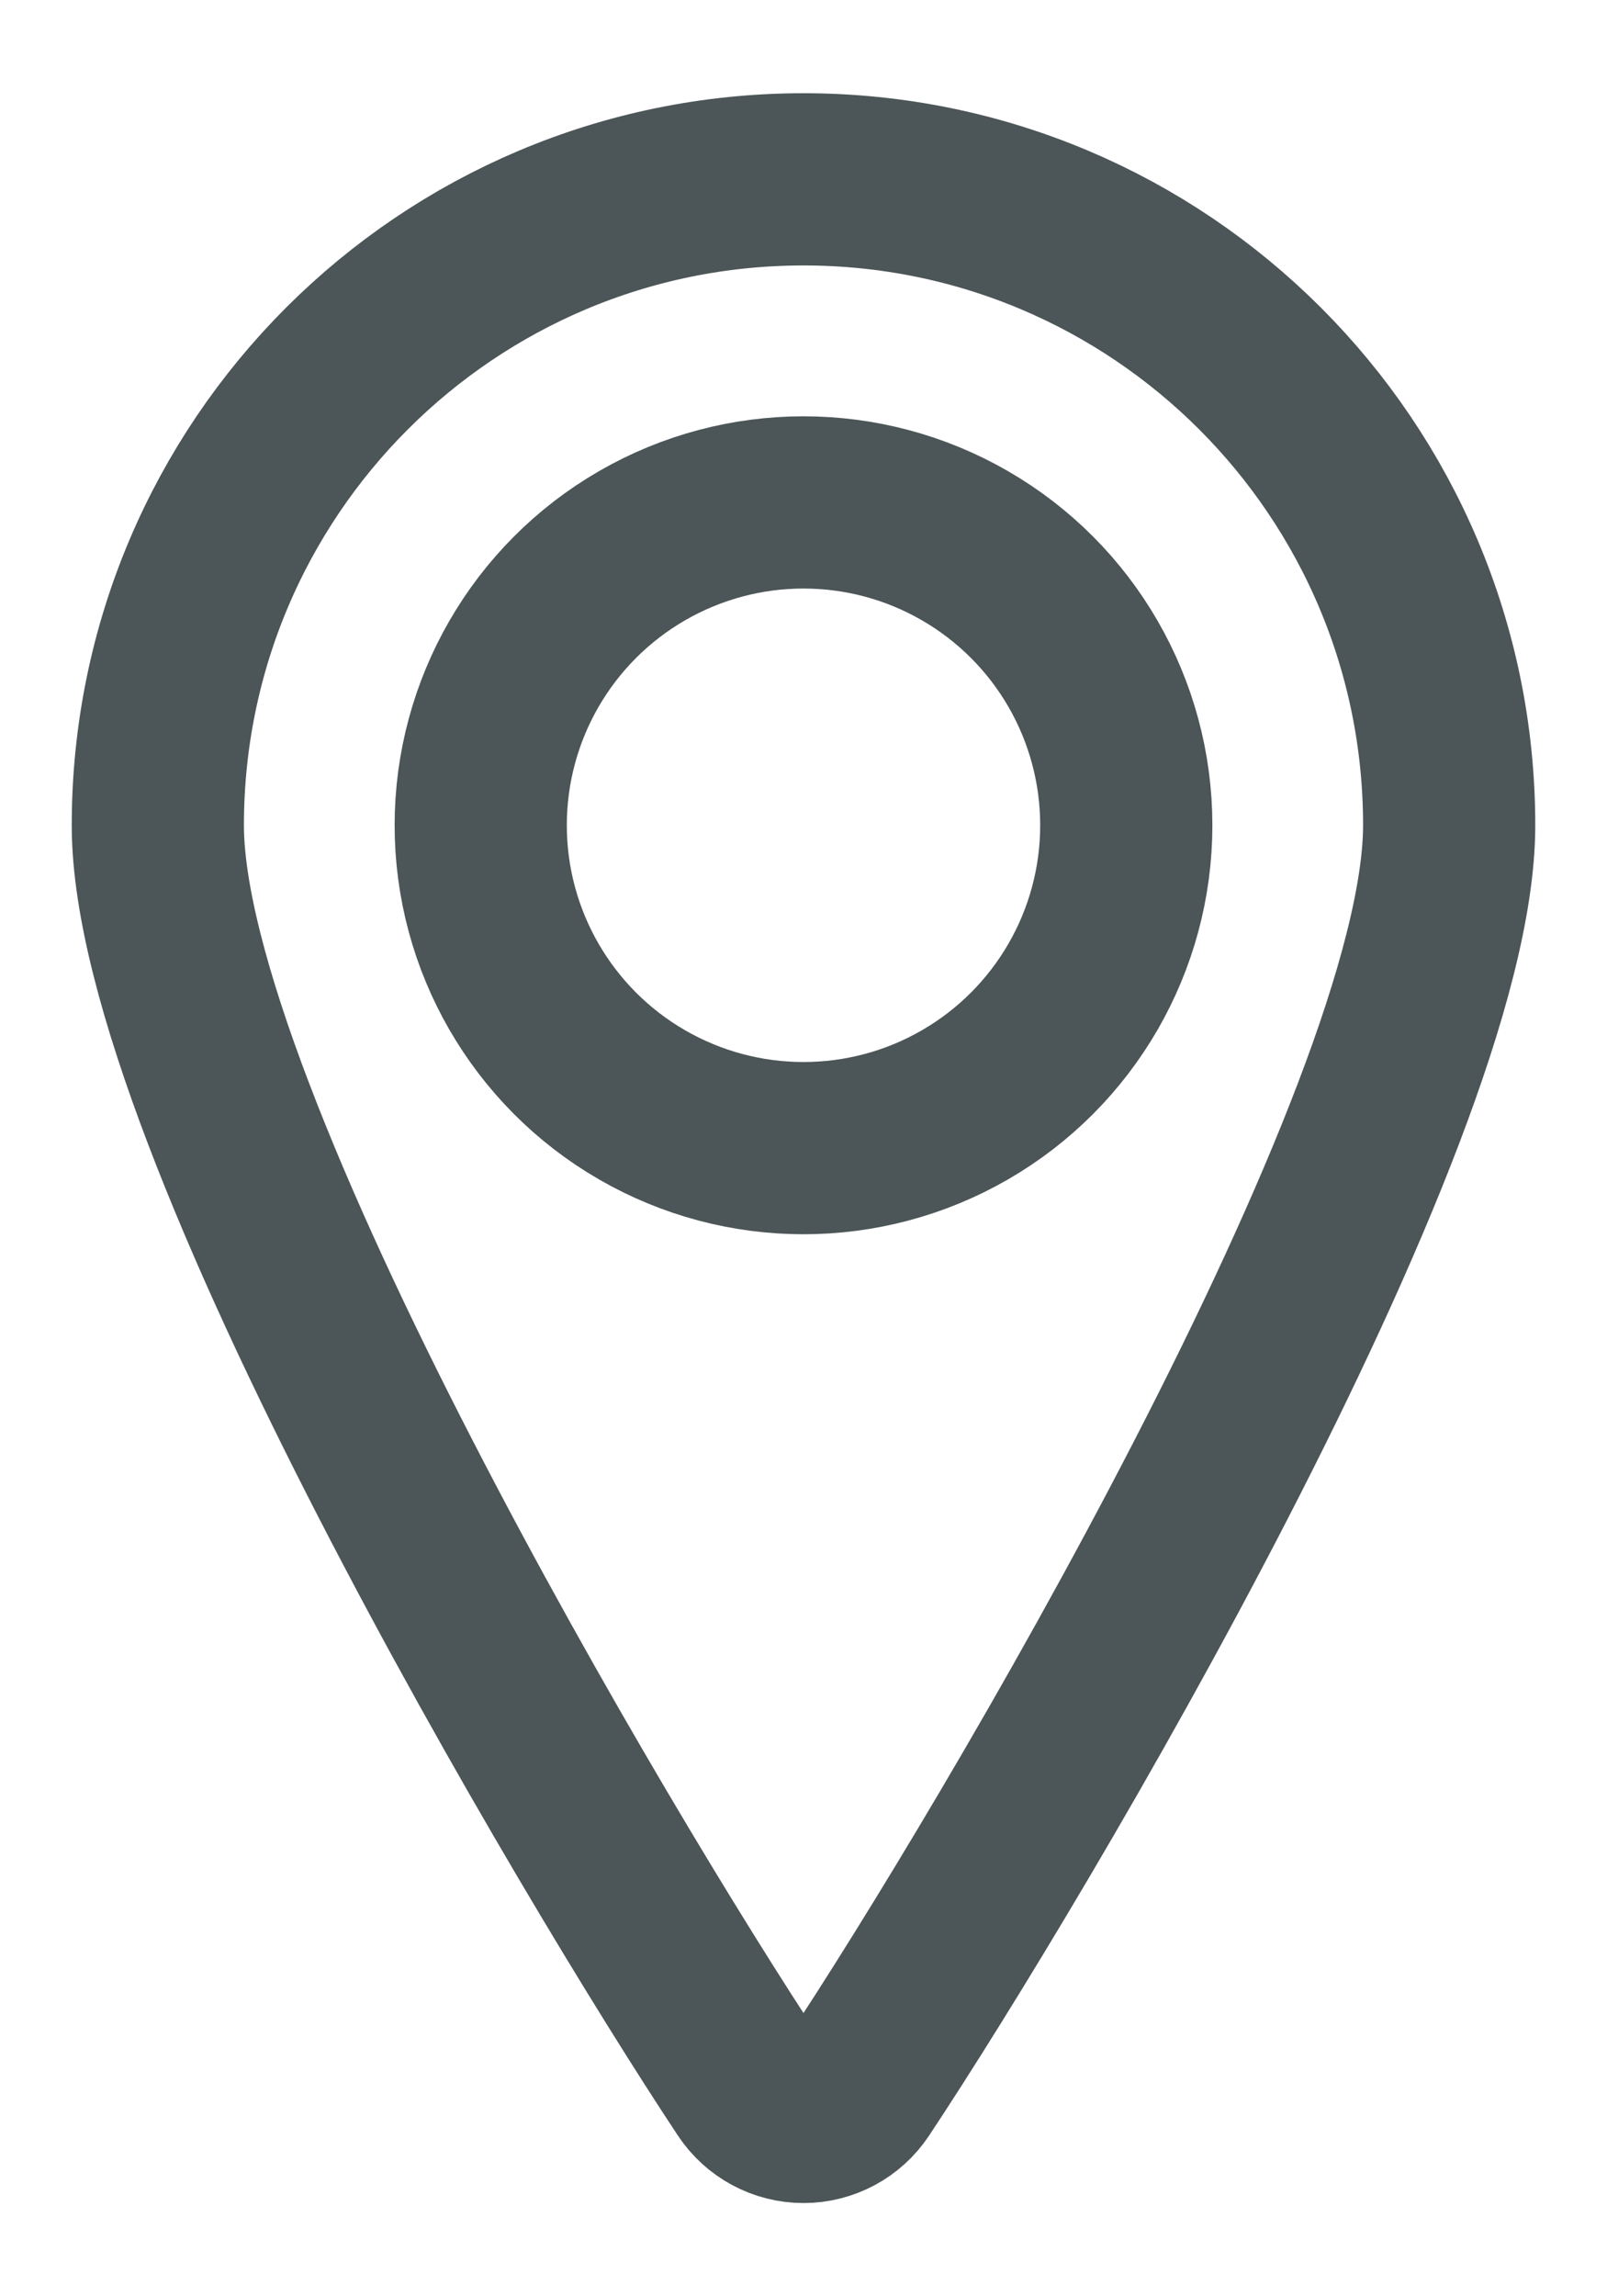
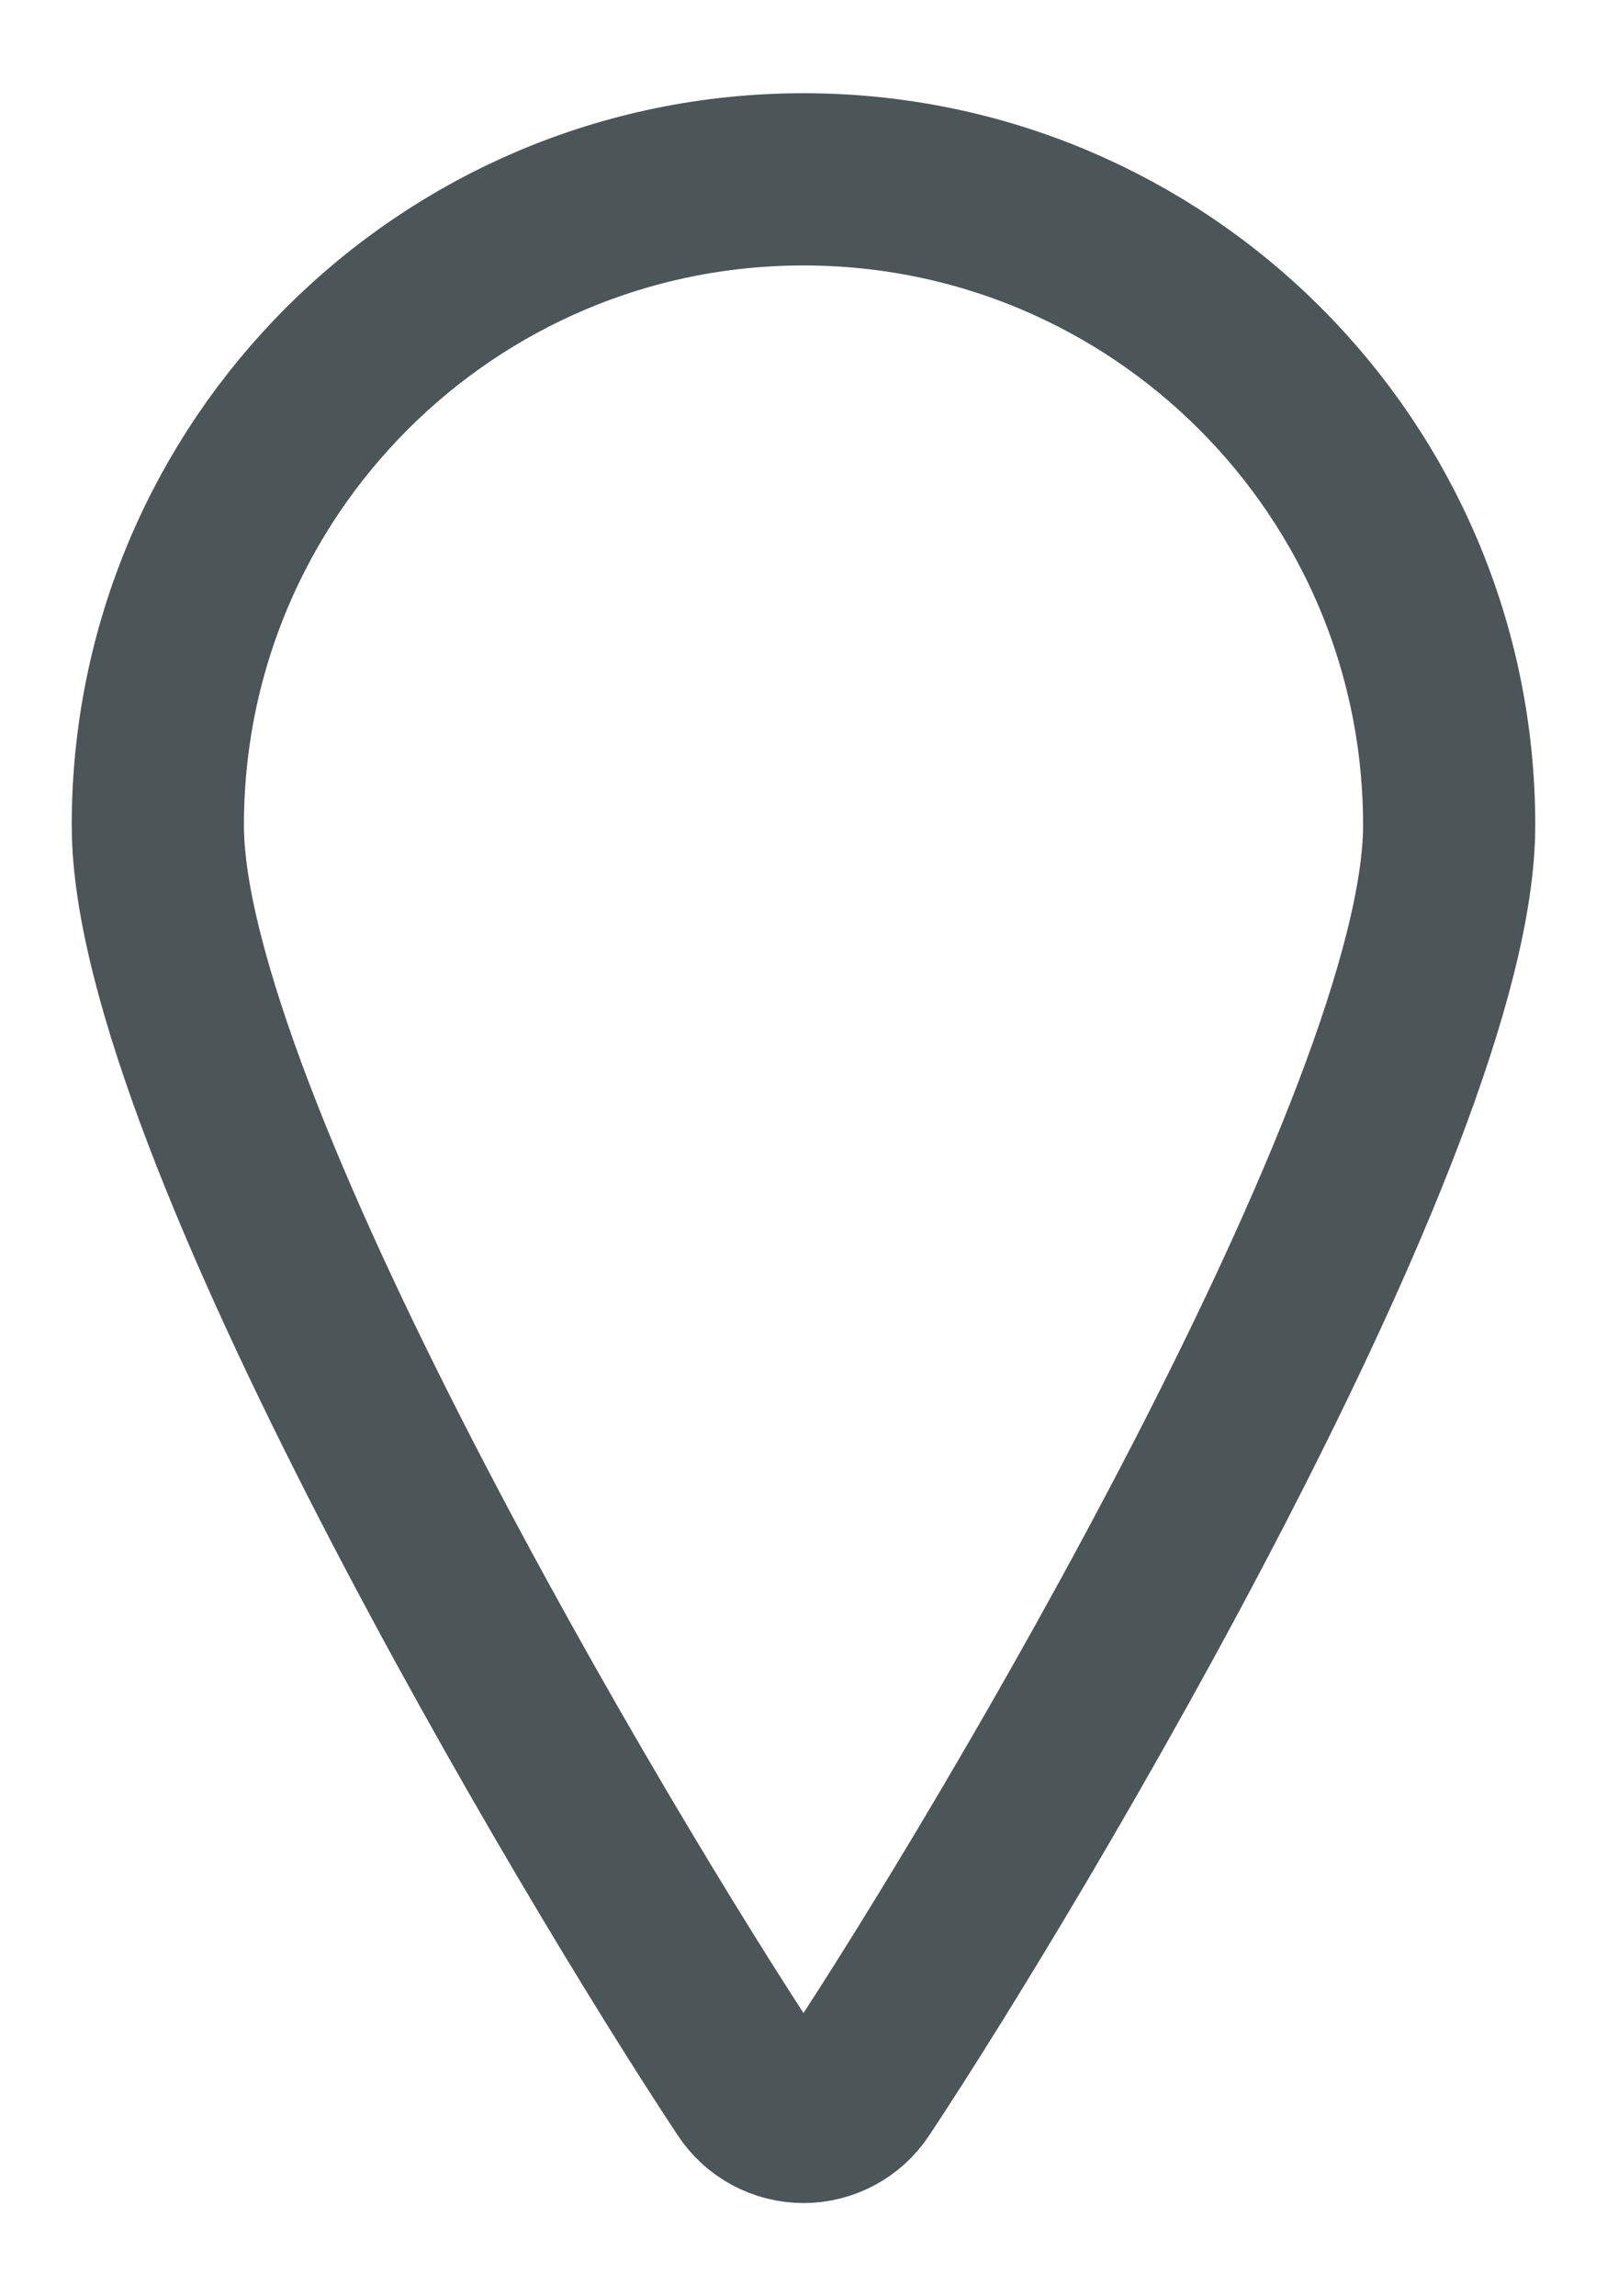
<svg xmlns="http://www.w3.org/2000/svg" width="14px" height="20px" viewBox="0 0 14 20" version="1.1">
  <title>icon: find dealer</title>
  <g id="05---Desktop-pages-v2" stroke="none" stroke-width="1" fill="none" fill-rule="evenodd" stroke-linecap="round" stroke-linejoin="round">
    <g id="1.0---Homepage" transform="translate(-1019, -33)" stroke="#4c5557" stroke-width="1.5">
      <g id="Dealer" transform="translate(995, 34)">
        <g id="icon:-find-dealer" transform="translate(25, 0)">
-           <circle id="Oval" cx="6" cy="6.188" r="2.812" />
          <path d="M6,0.562 C9.107,0.562 11.625,3.081 11.625,6.188 C11.625,8.743 7.819,15.15 6.469,17.186 C6.365,17.343 6.189,17.438 6,17.438 C5.811,17.438 5.635,17.343 5.531,17.186 C4.181,15.15 0.375,8.743 0.375,6.188 C0.375,3.081 2.893,0.562 6,0.562 Z" id="Path" />
        </g>
      </g>
    </g>
  </g>
</svg>